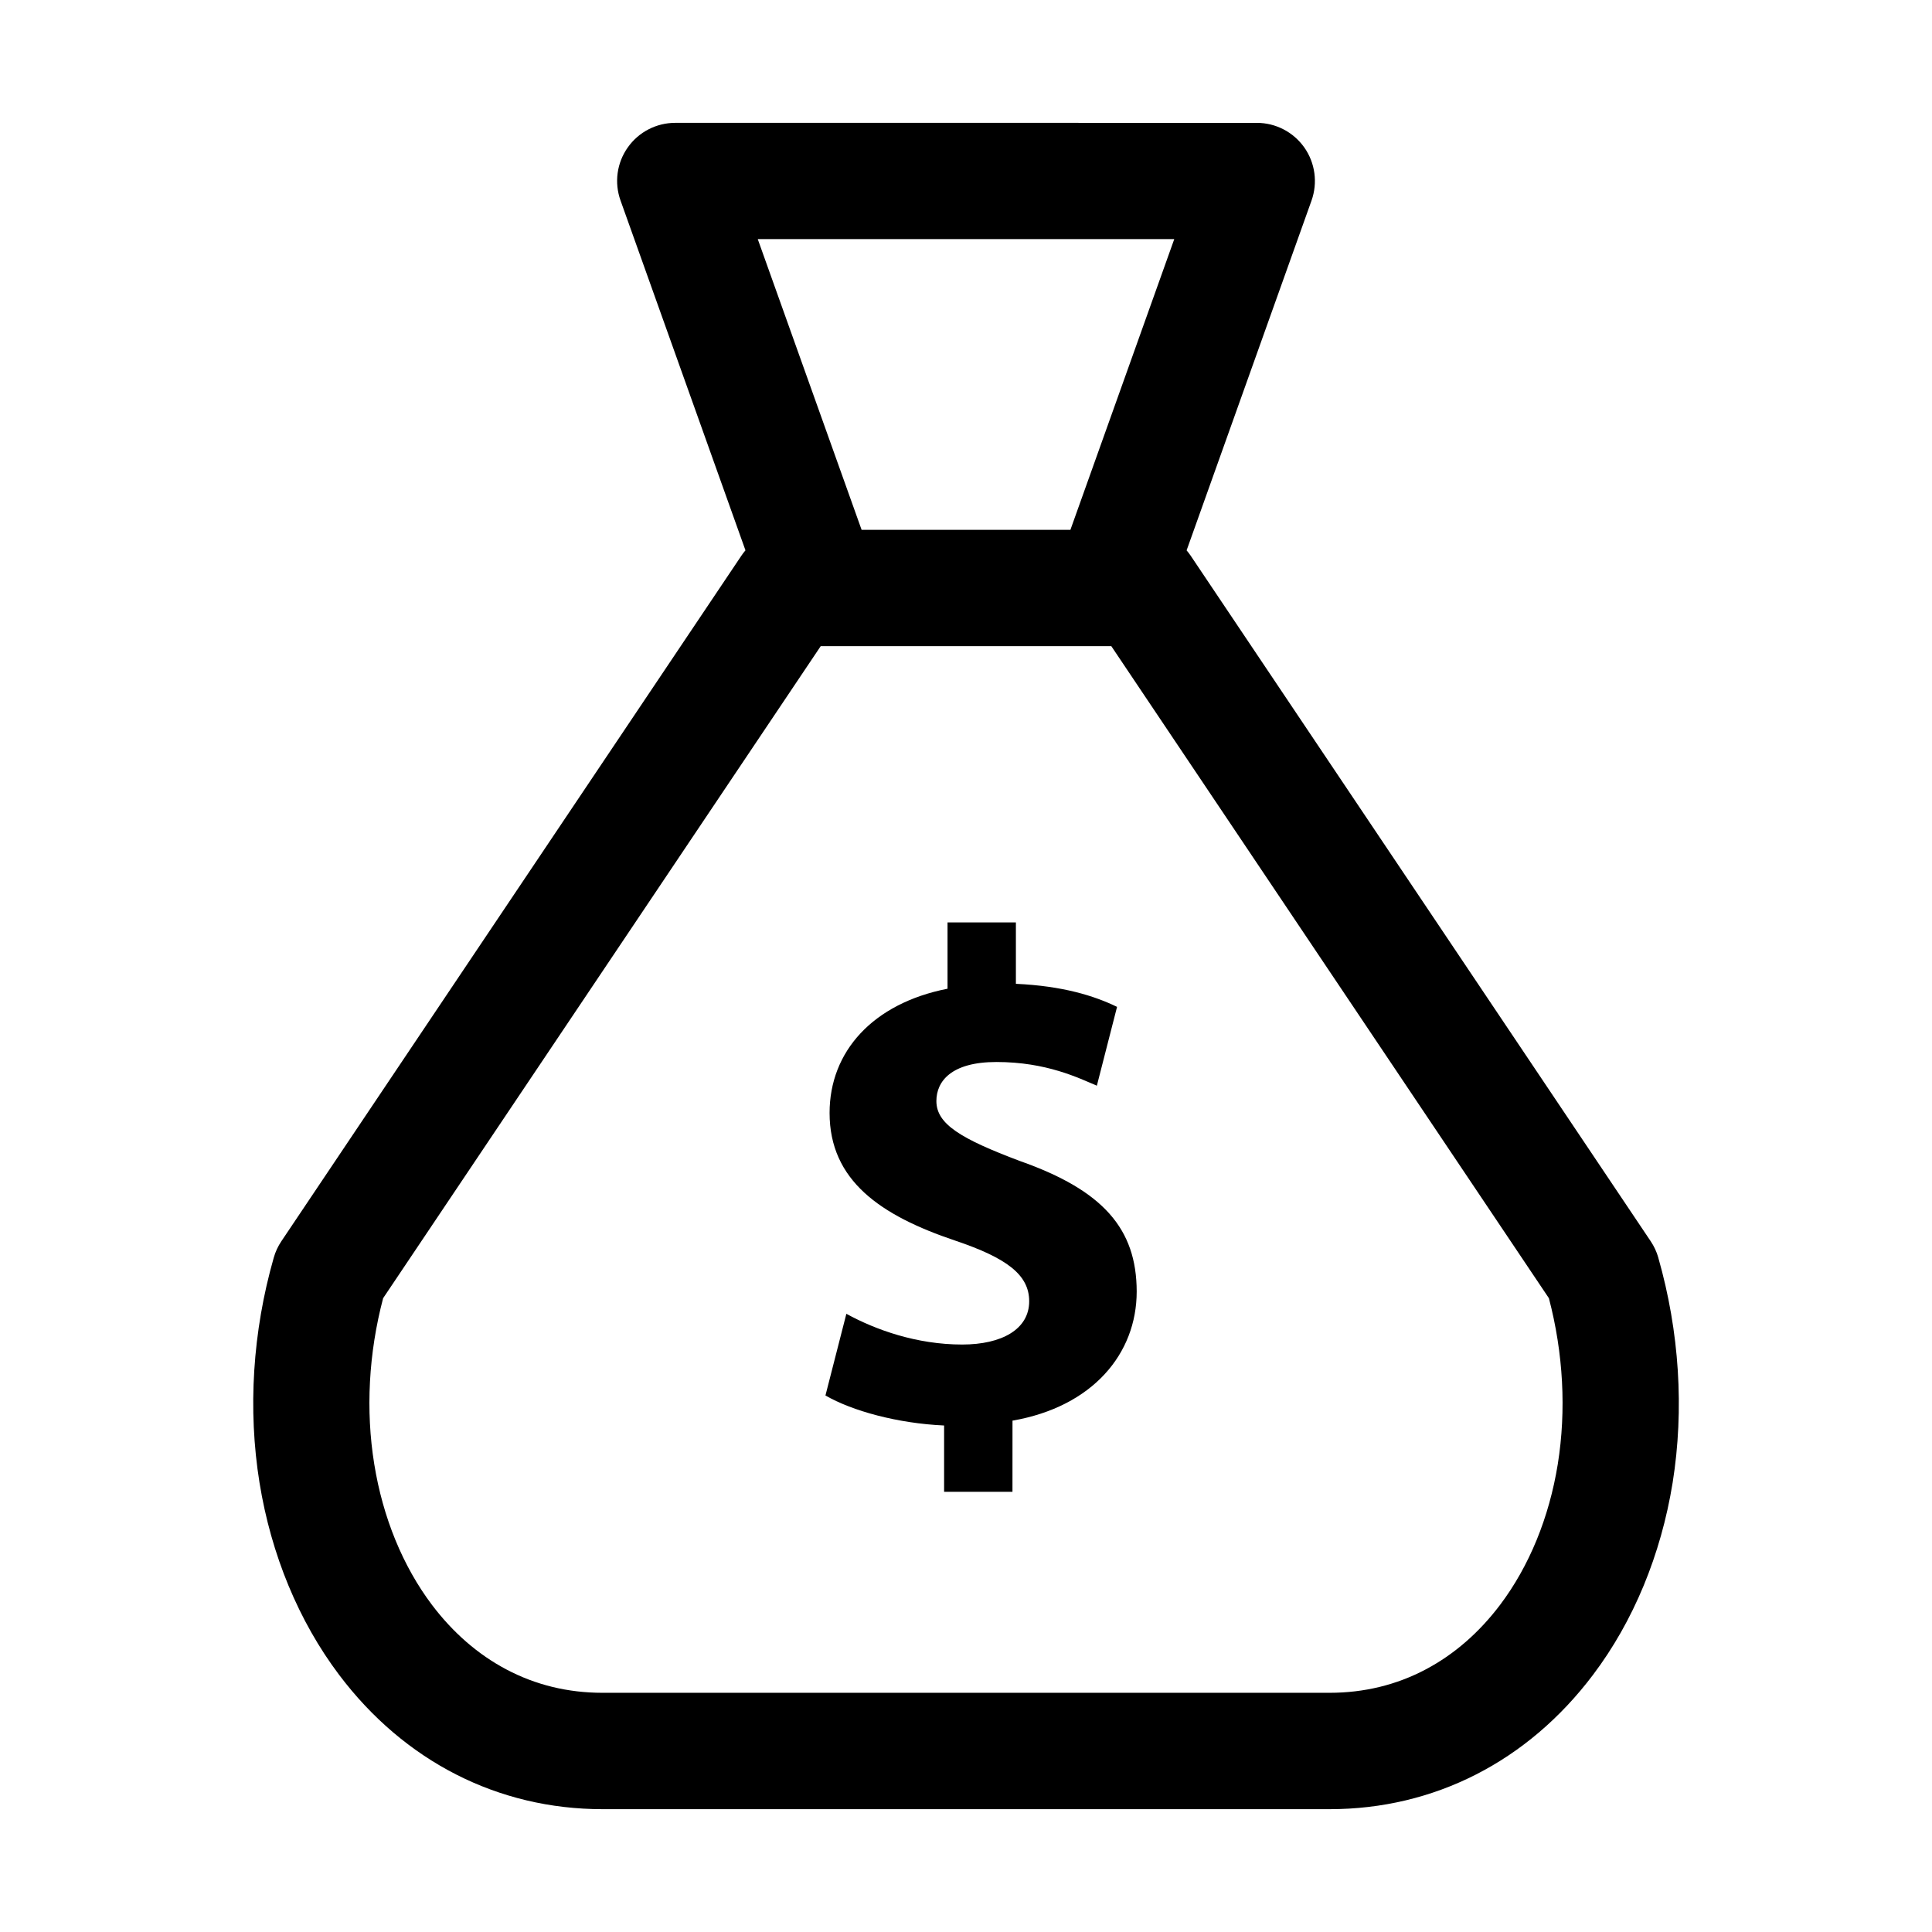
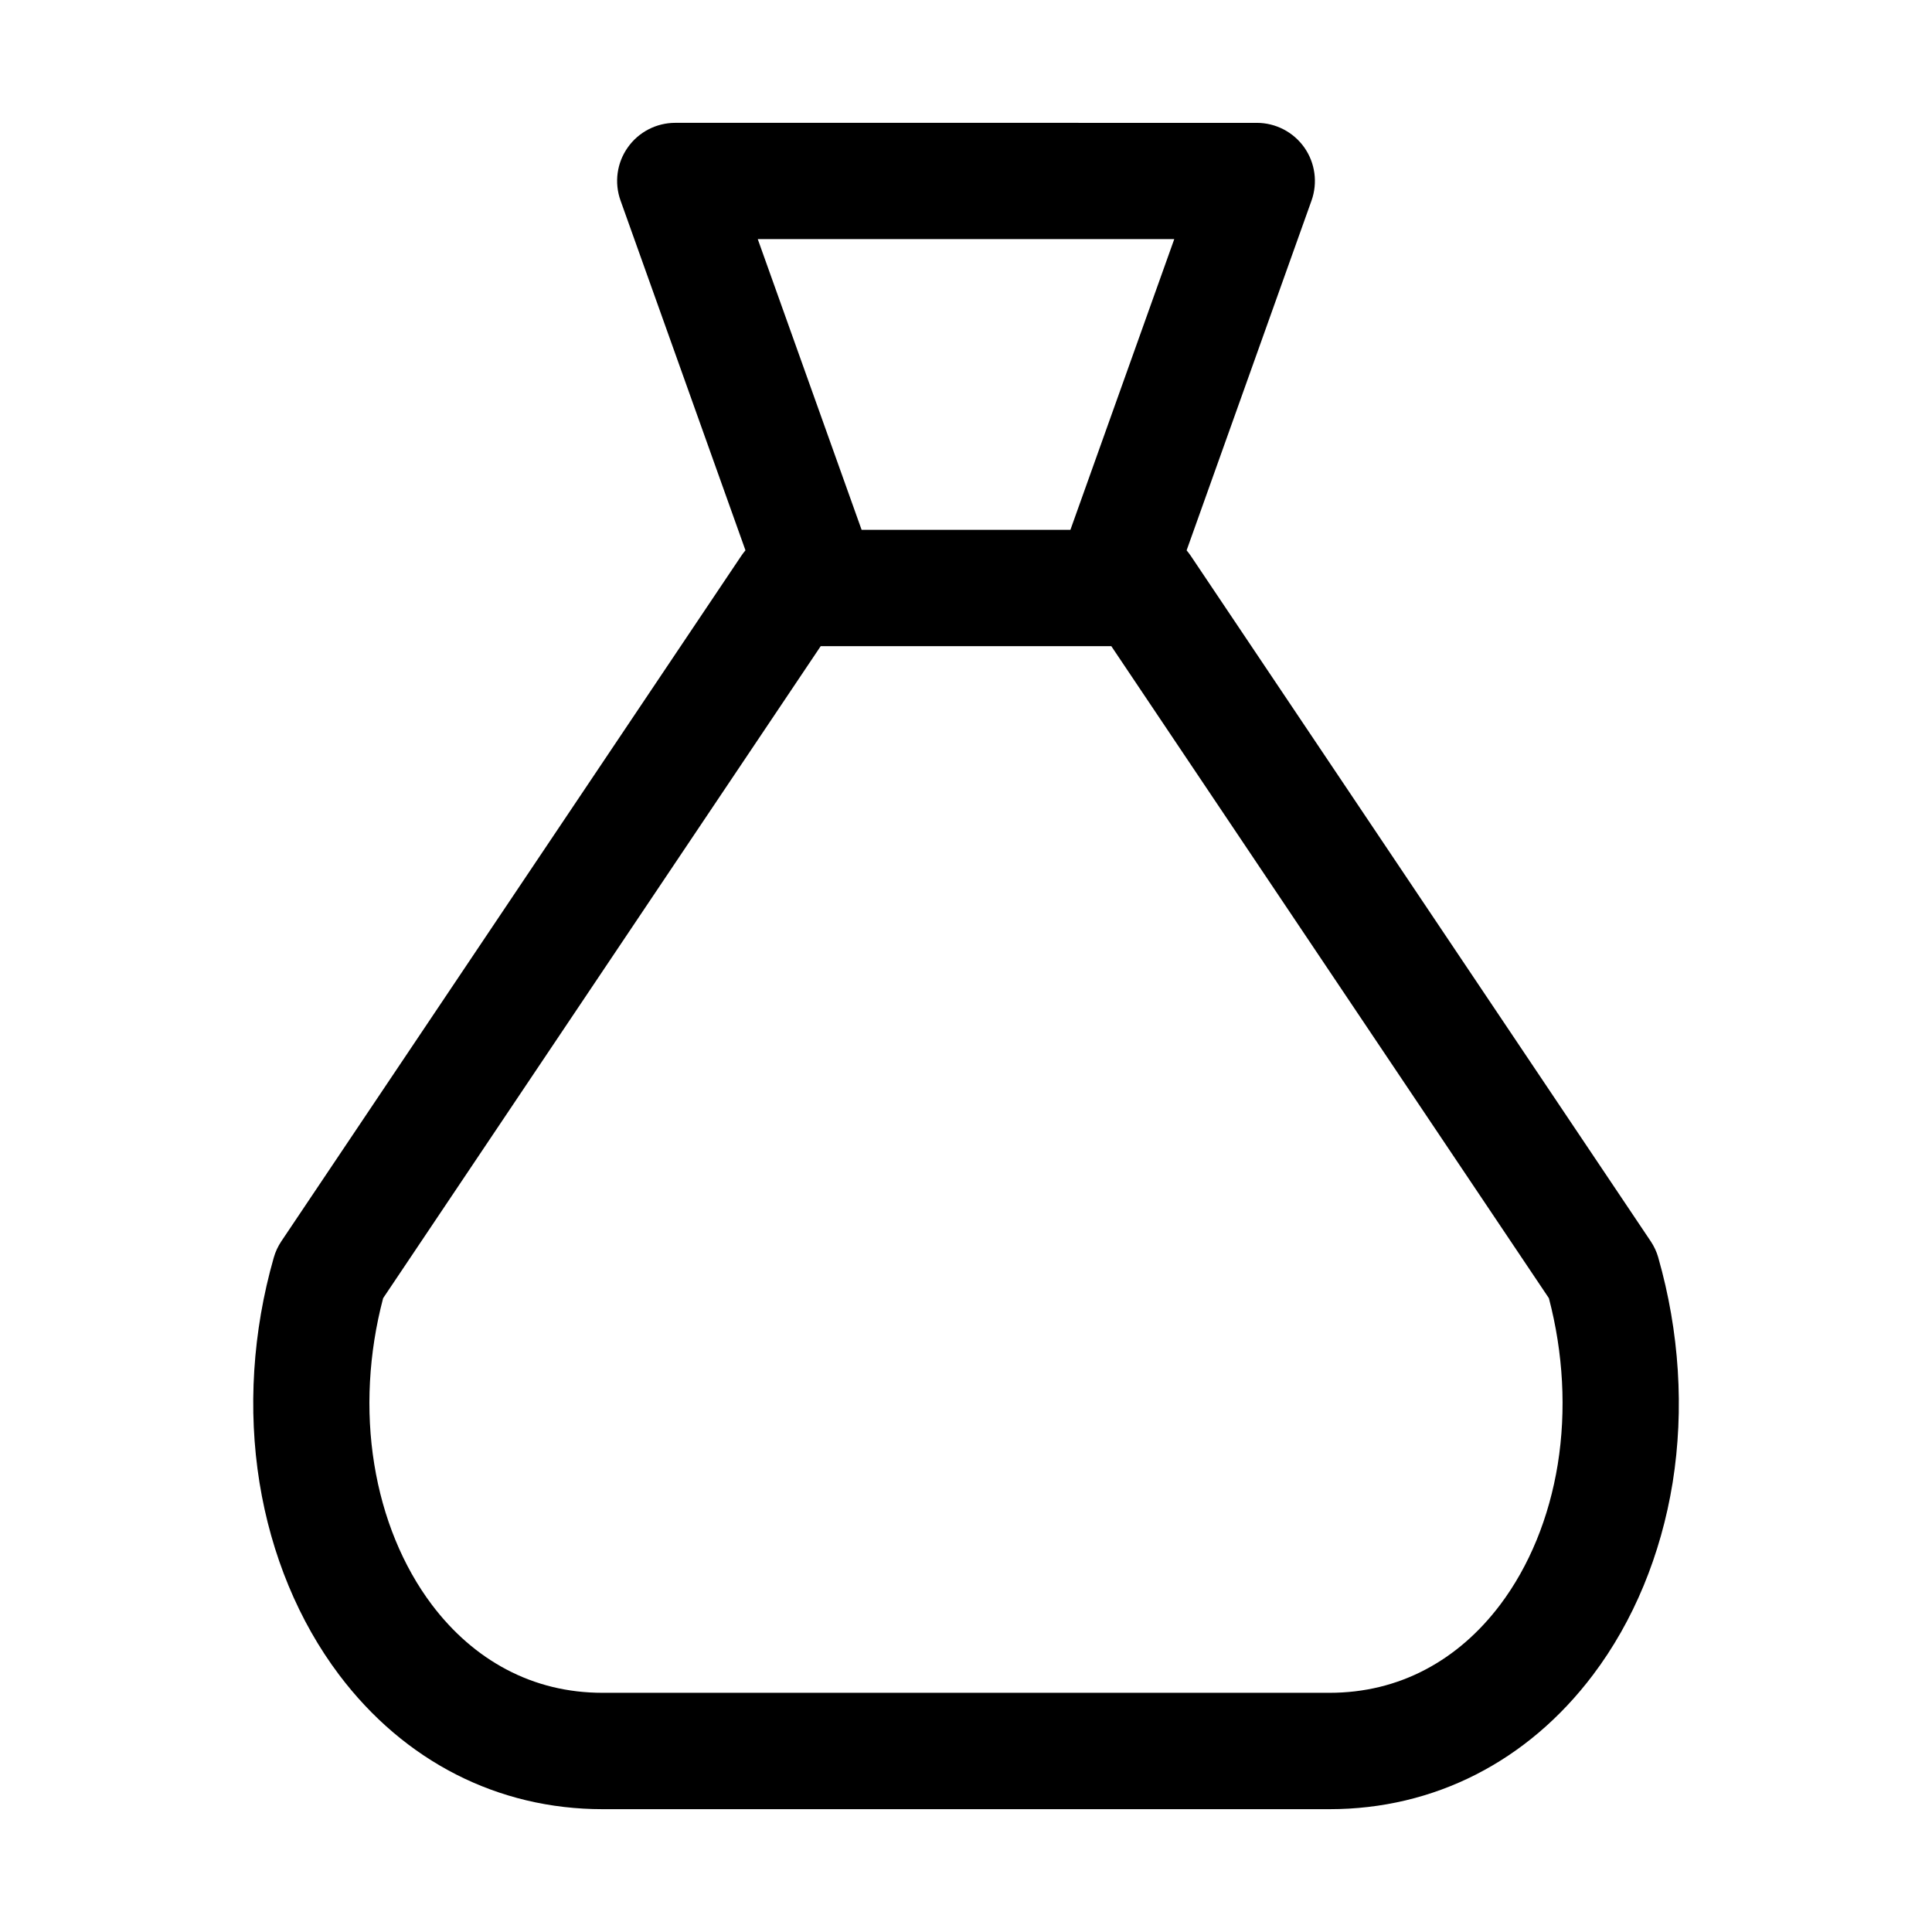
<svg xmlns="http://www.w3.org/2000/svg" fill="#000000" width="800px" height="800px" version="1.1" viewBox="144 144 512 512">
  <g>
    <path d="m583.47 477.29c-0.441-1.555-1.133-3.023-2.016-4.344l-121.92-181.69c-0.336-0.484-0.691-0.965-1.07-1.406l33.105-92.699c1.68-4.723 0.965-9.973-1.91-14.066-2.898-4.094-7.578-6.527-12.594-6.527l-154.11-0.004c-5.016 0-9.719 2.434-12.594 6.527-2.898 4.094-3.609 9.34-1.91 14.066l33.105 92.699c-0.379 0.441-0.734 0.902-1.07 1.406l-121.92 181.69c-0.902 1.344-1.574 2.793-2.016 4.344-5.606 19.605-6.906 40.223-3.777 59.637 3.086 19.102 10.391 36.715 21.098 50.926 17.297 22.945 42.109 35.602 69.82 35.602h192.66c27.711 0 52.5-12.637 69.82-35.602 10.727-14.211 18.012-31.824 21.098-50.926 3.102-19.414 1.801-40.027-3.805-59.633zm-128.28-269.92-27.52 77.039h-55.336l-27.52-77.039zm101.64 324.64c-2.289 14.168-7.578 27.059-15.281 37.281-5.582 7.391-12.219 13.16-19.734 17.129-7.766 4.113-16.352 6.191-25.465 6.191h-192.69c-9.133 0-17.695-2.078-25.465-6.191-7.516-3.969-14.148-9.742-19.734-17.129-7.703-10.223-12.992-23.113-15.281-37.281-2.309-14.234-1.492-29.391 2.352-43.977l115.96-172.79h77.02l115.96 172.79c3.824 14.566 4.641 29.723 2.356 43.977z" />
-     <path d="m414.34 451.7c-15.723-5.918-22.188-9.805-22.188-15.91 0-5.184 3.883-10.348 15.91-10.348 13.309 0 21.812 4.262 26.617 6.277l5.352-20.887c-6.109-2.961-14.422-5.543-26.809-6.109v-16.27h-18.117v17.57c-19.797 3.883-31.258 16.648-31.258 32.914 0 17.926 13.496 27.184 33.293 33.84 13.688 4.617 19.605 9.07 19.605 16.078 0 7.391-7.223 11.461-17.758 11.461-12.027 0-22.922-3.883-30.691-8.145l-5.543 21.645c7.031 4.074 19.039 7.391 31.445 7.957v17.57h18.117l0.008-18.855c21.266-3.695 32.914-17.758 32.914-34.219-0.02-16.625-8.898-26.805-30.898-34.57z" />
  </g>
</svg>